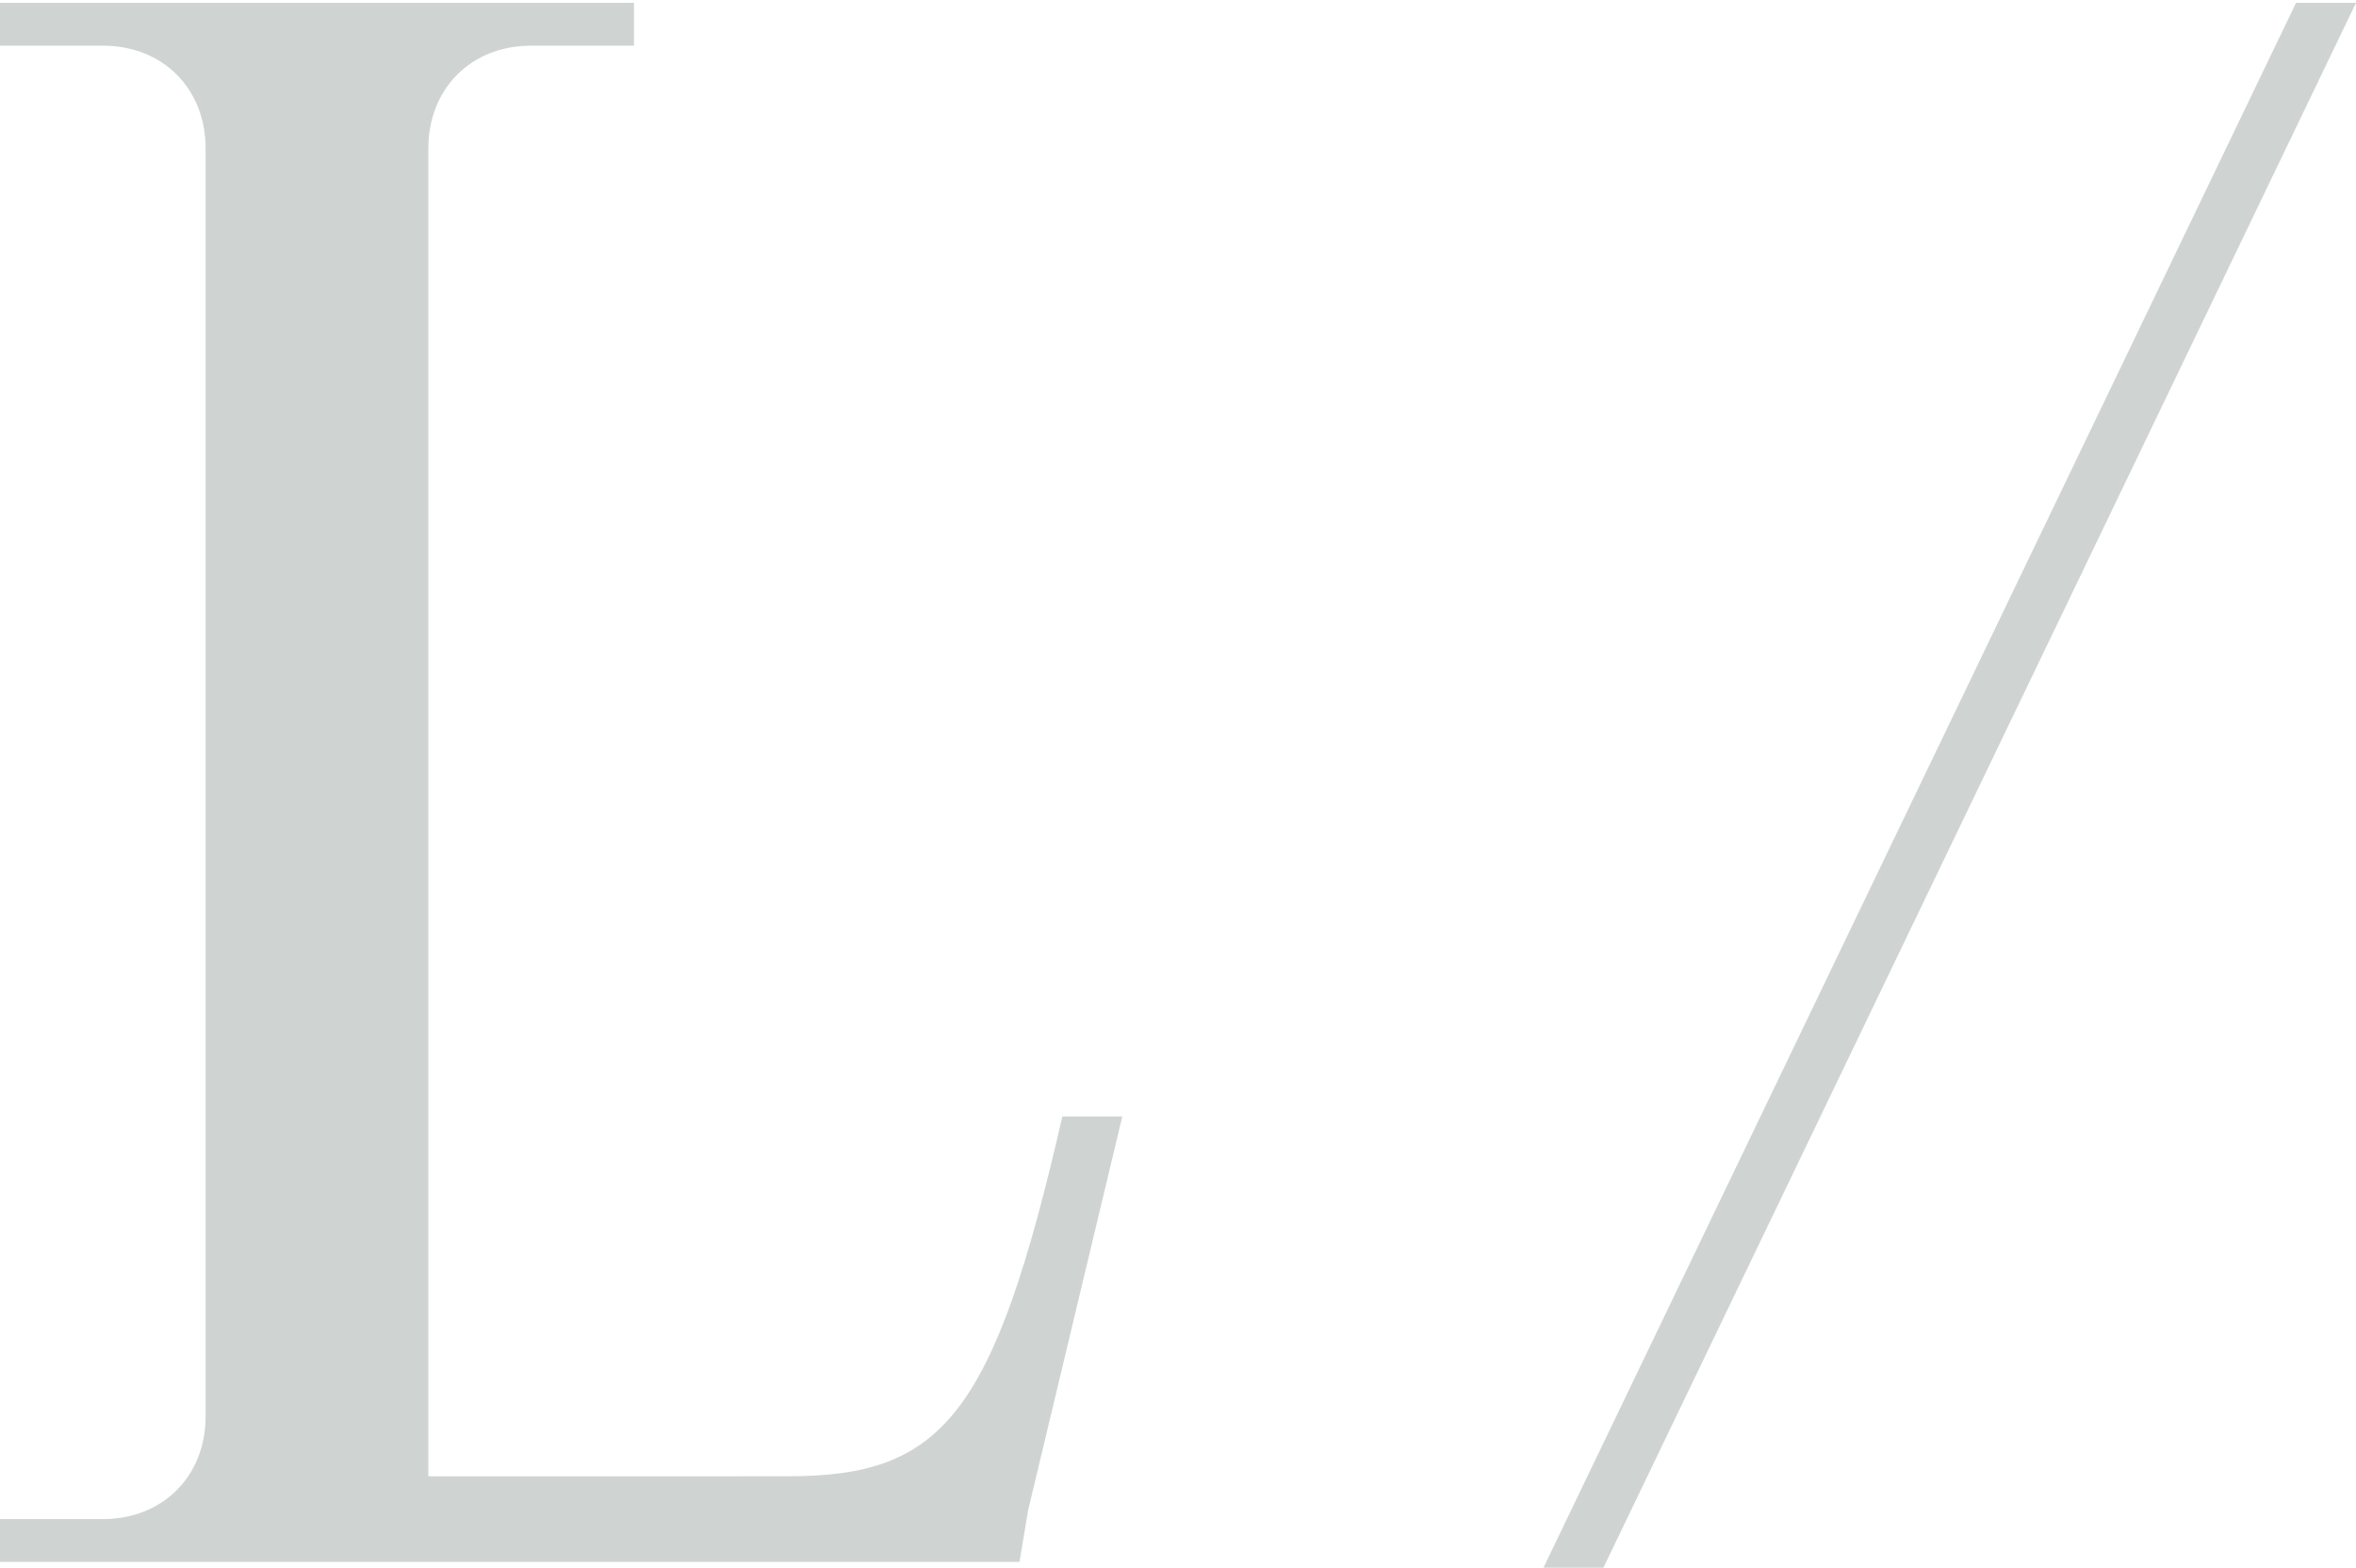
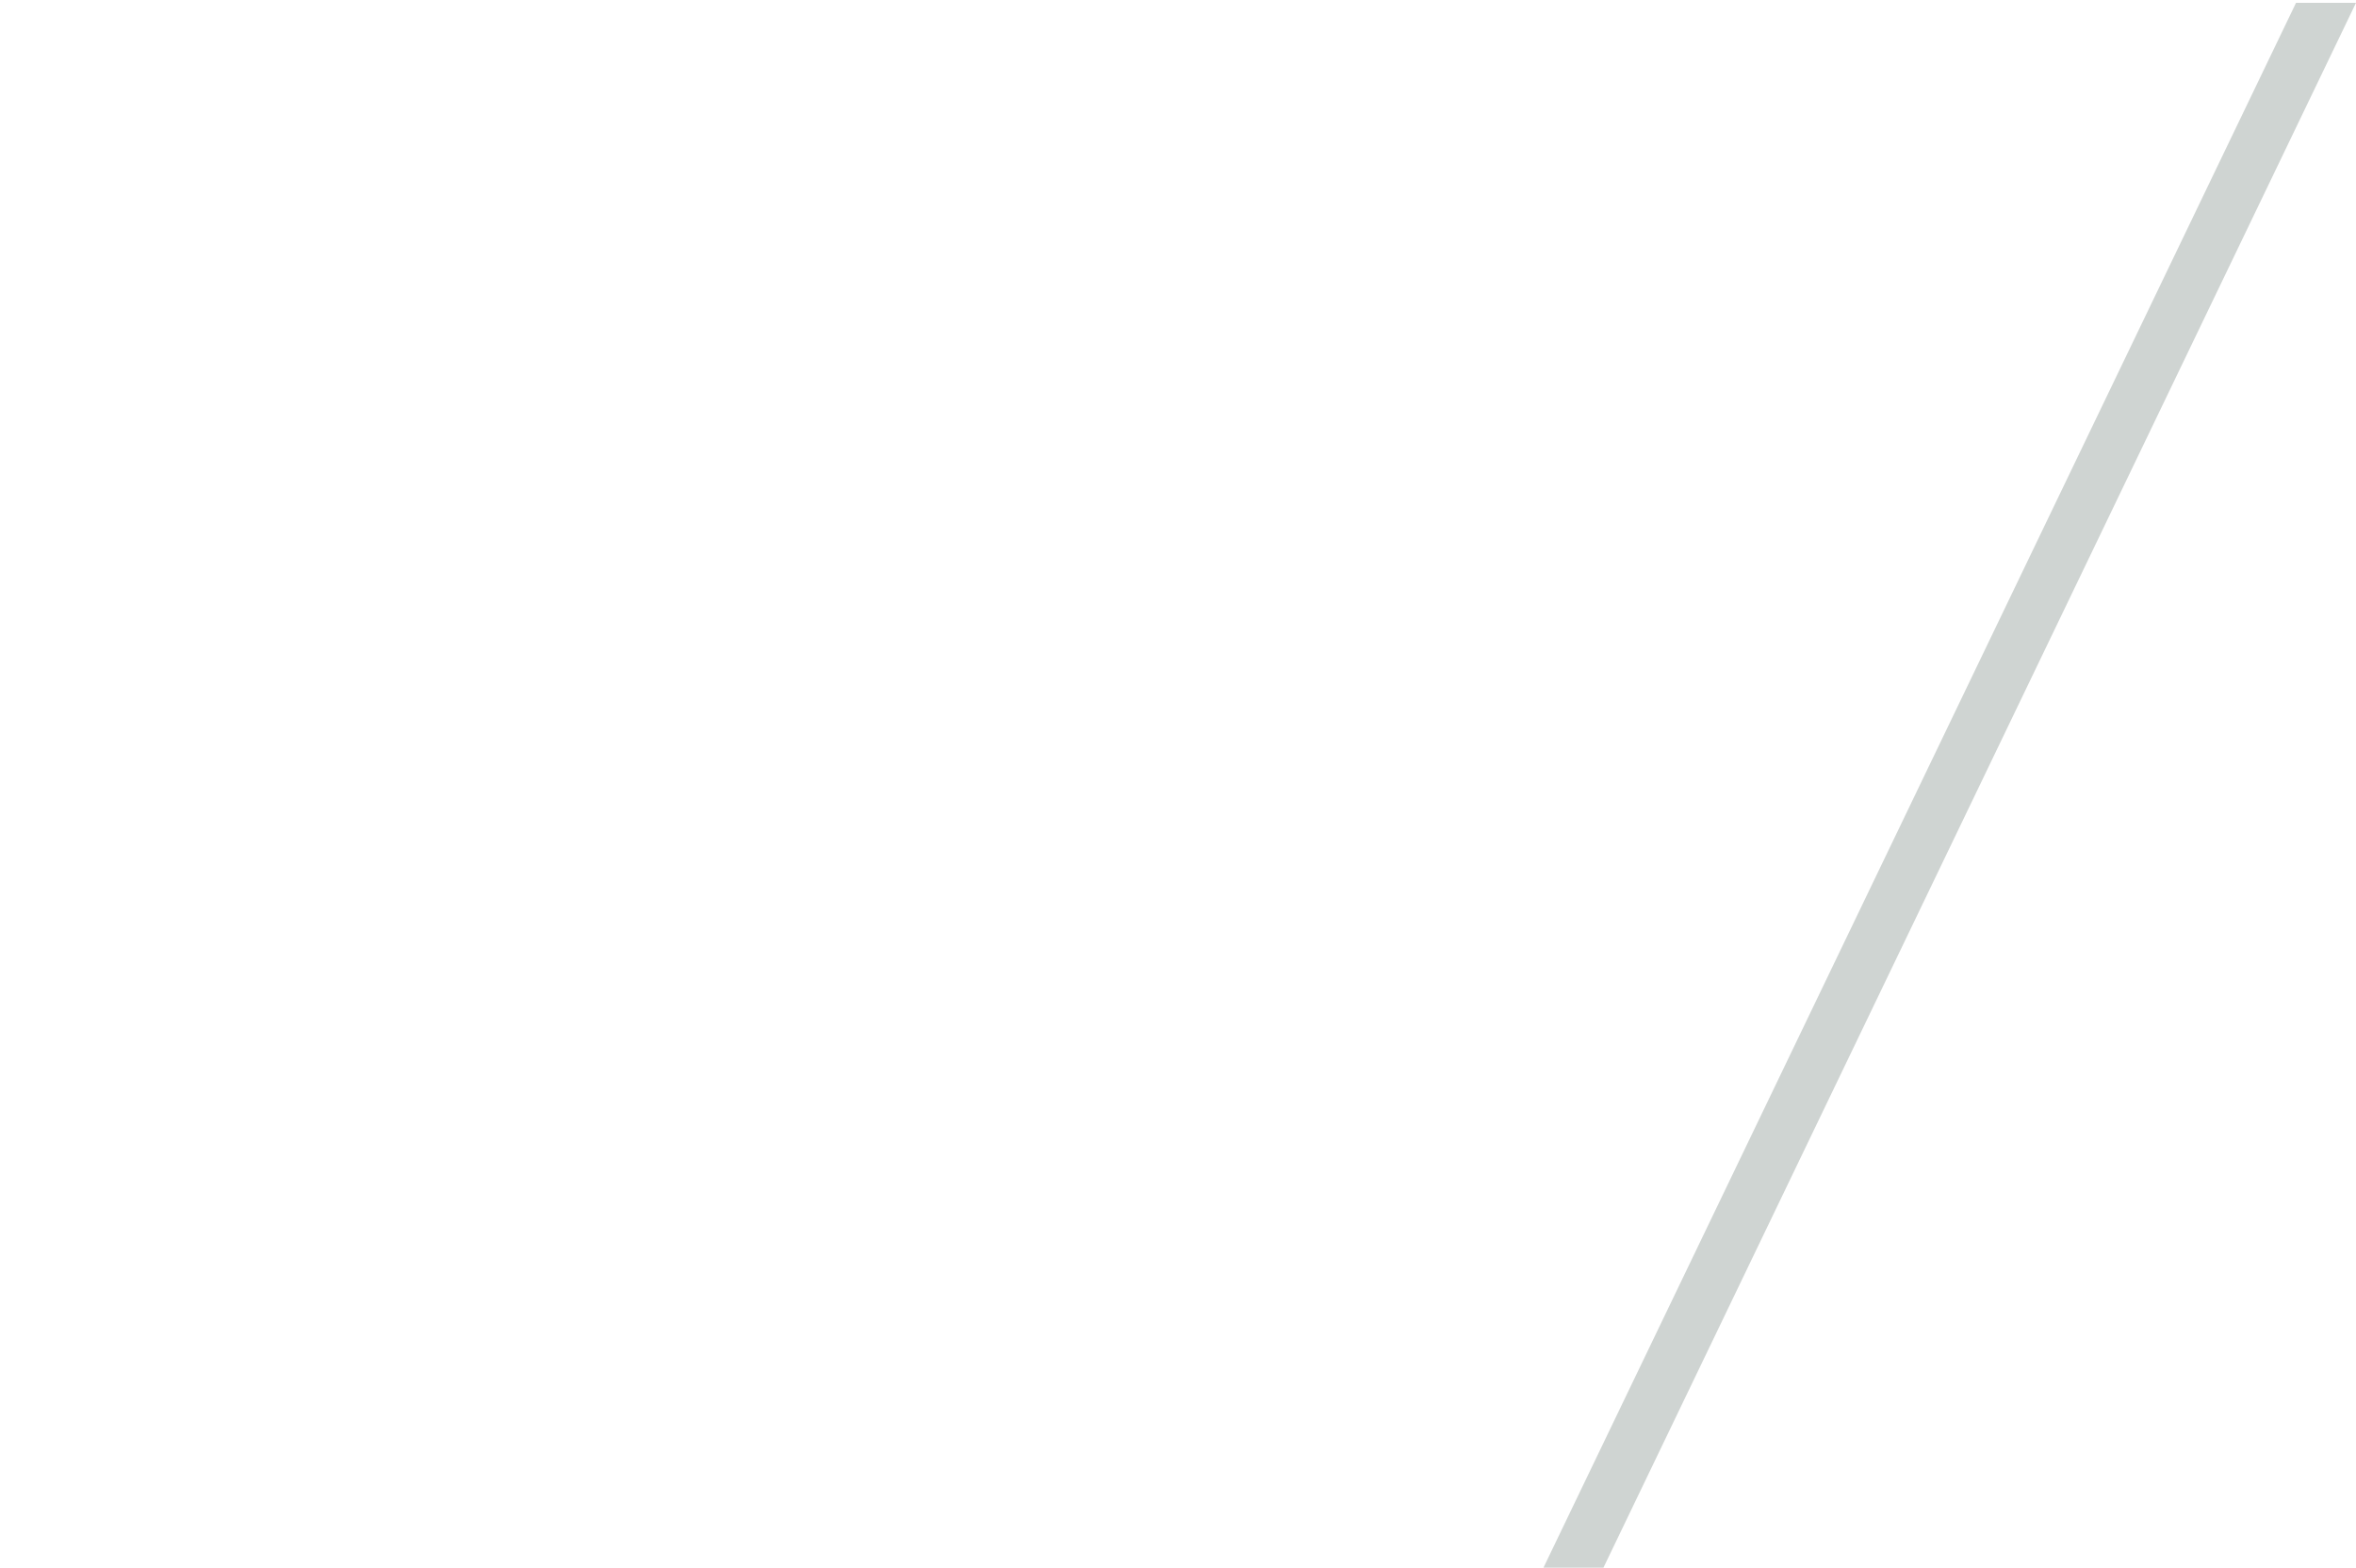
<svg xmlns="http://www.w3.org/2000/svg" version="1.1" id="Layer_1" x="0px" y="0px" viewBox="0 0 27.5 18.3" style="enable-background:new 0 0 27.5 18.3;" xml:space="preserve">
  <style type="text/css">
	.st0{fill:#CFD4D2;}
</style>
  <g id="Group_94" transform="translate(-34 -32.367)">
    <path id="Path_22" class="st0" d="M60.8,32.4L52,50.7h0.7l8.8-18.3H60.8z" />
-     <path id="Path_23" class="st0" d="M46.4,45.4c-0.8,3.5-1.4,4.2-3.2,4.2H39V34.1c0-0.7,0.5-1.2,1.2-1.2h1.2v-0.5H34v0.5h1.2   c0.7,0,1.2,0.5,1.2,1.2v14.8c0,0.7-0.5,1.2-1.2,1.2H34v0.5h11.9L46,50l1.1-4.6H46.4z" />
  </g>
</svg>